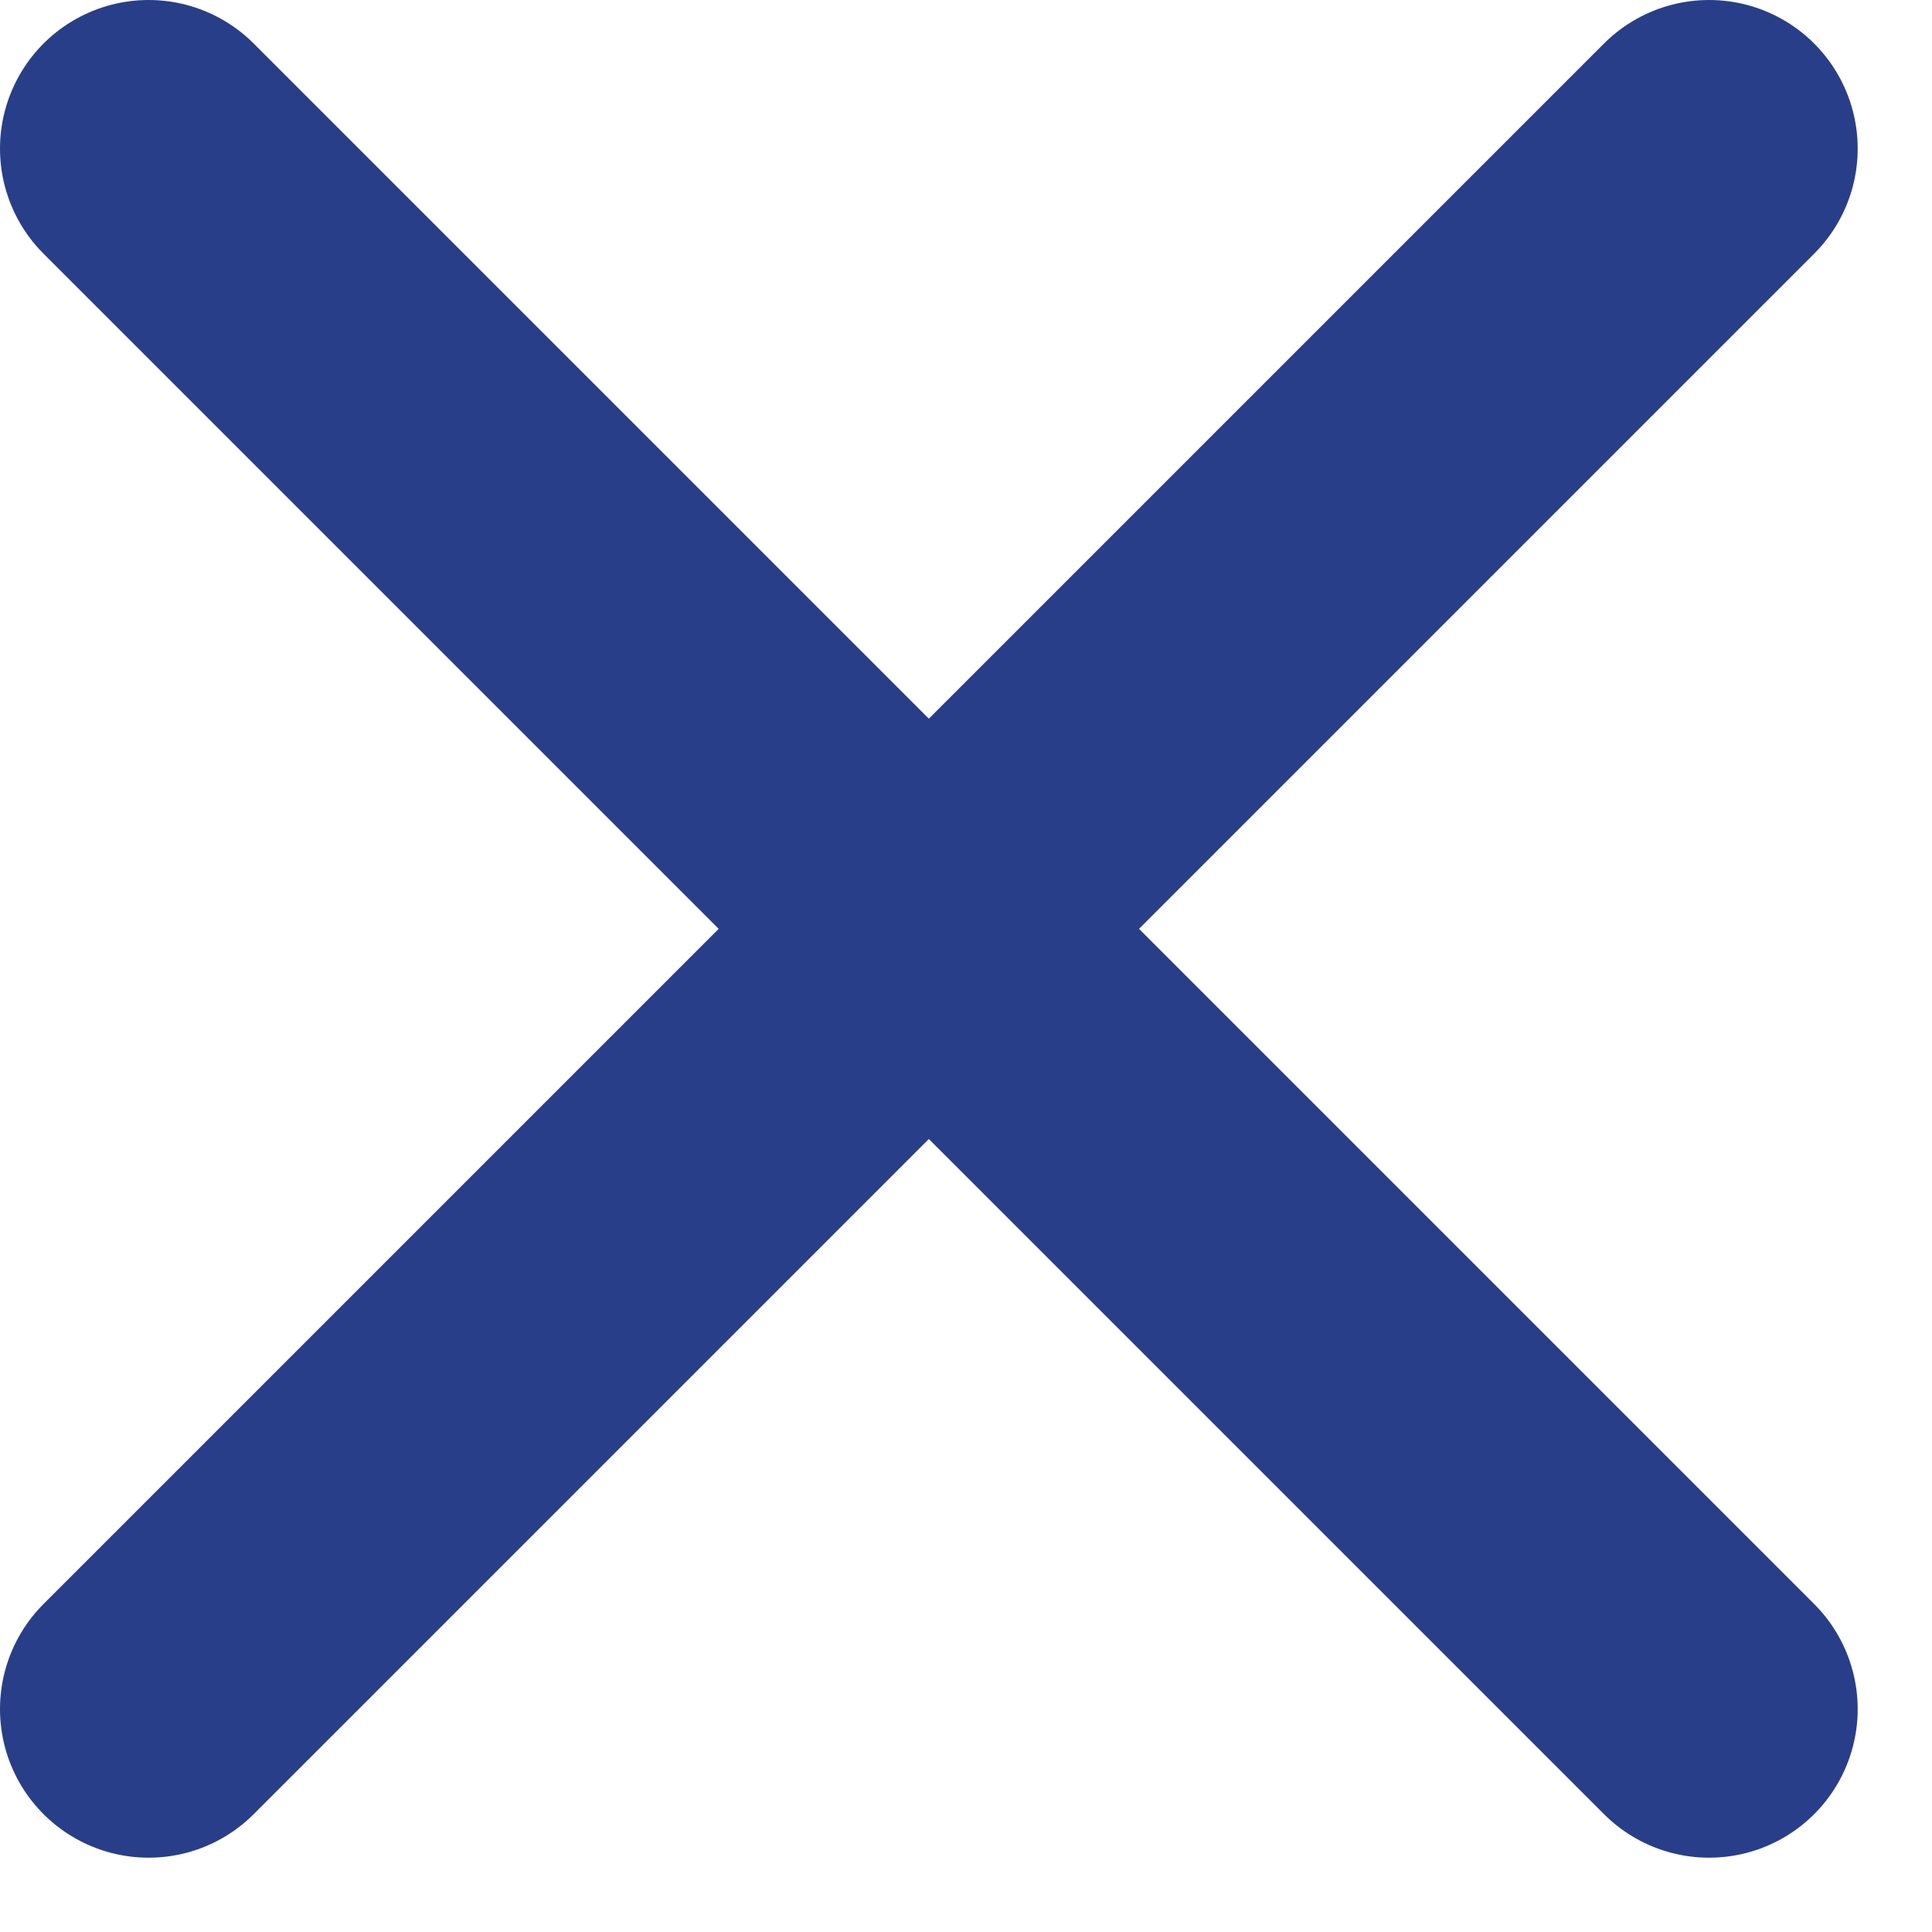
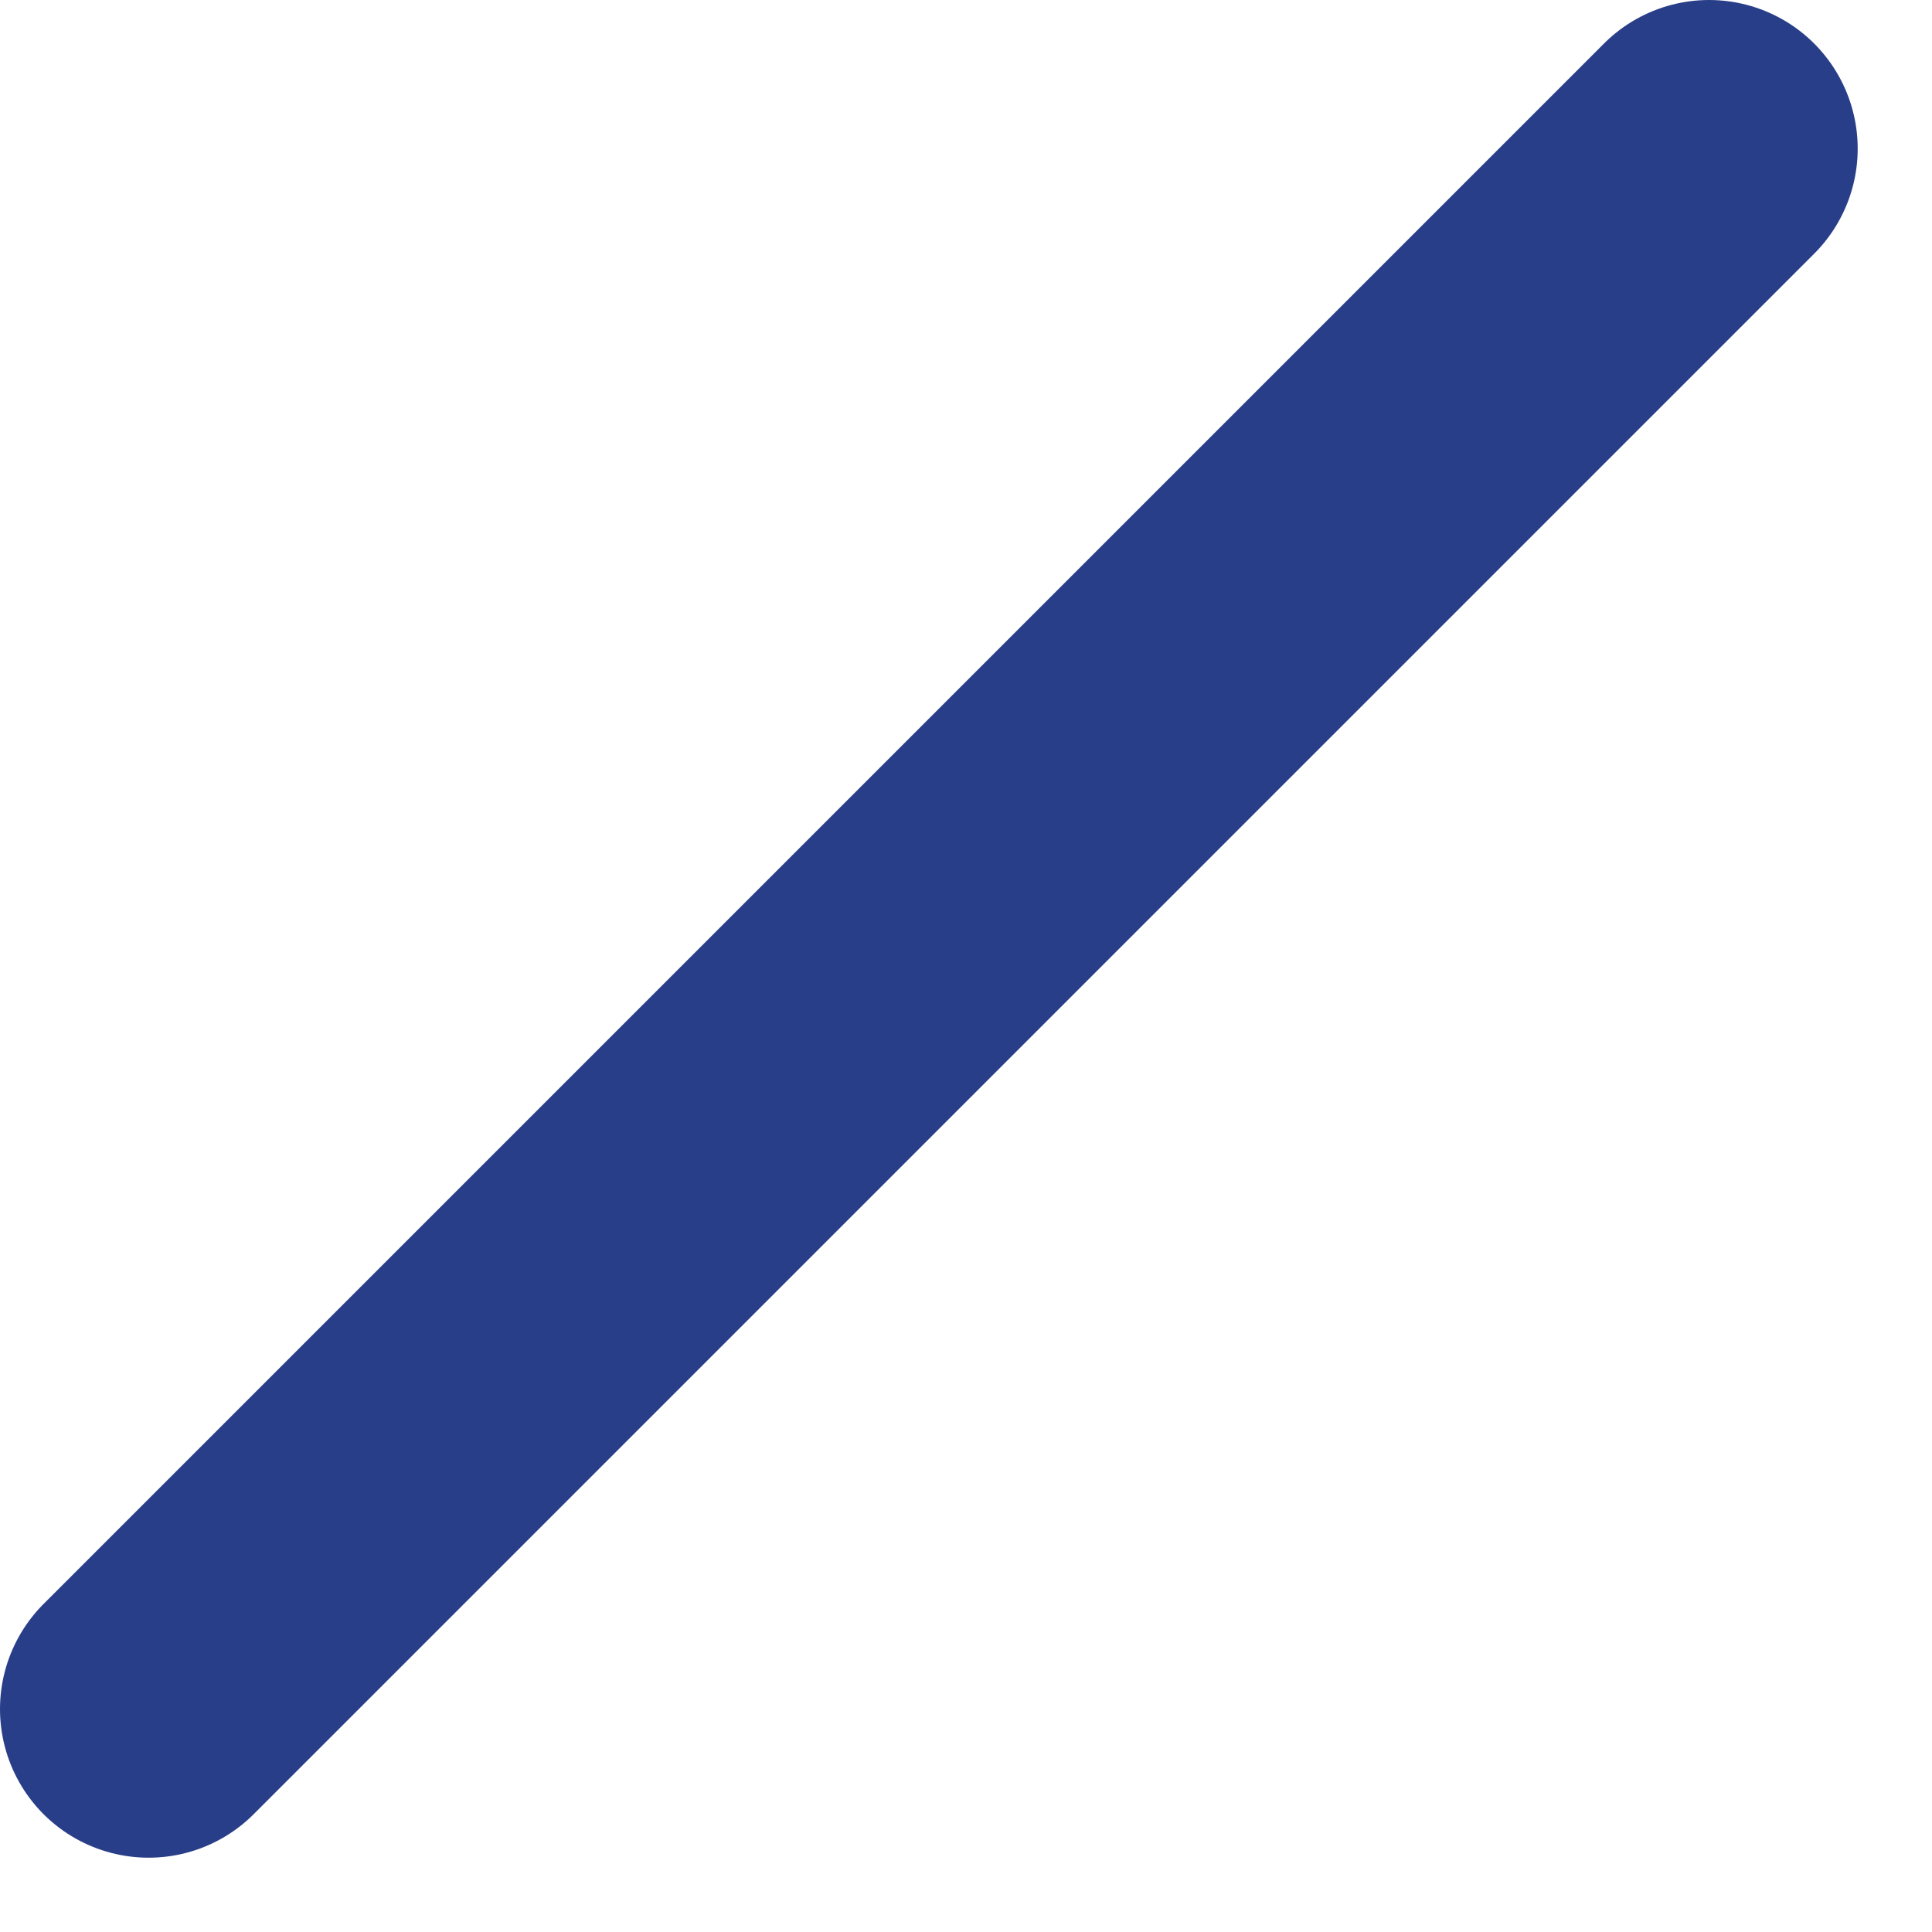
<svg xmlns="http://www.w3.org/2000/svg" width="13" height="13" viewBox="0 0 13 13" fill="none">
  <path d="M11.5 1L1 11.5" stroke="#293E88" stroke-width="2" stroke-linecap="round" stroke-linejoin="round" />
-   <path d="M1 1L11.5 11.5" stroke="#293E88" stroke-width="2" stroke-linecap="round" stroke-linejoin="round" />
</svg>